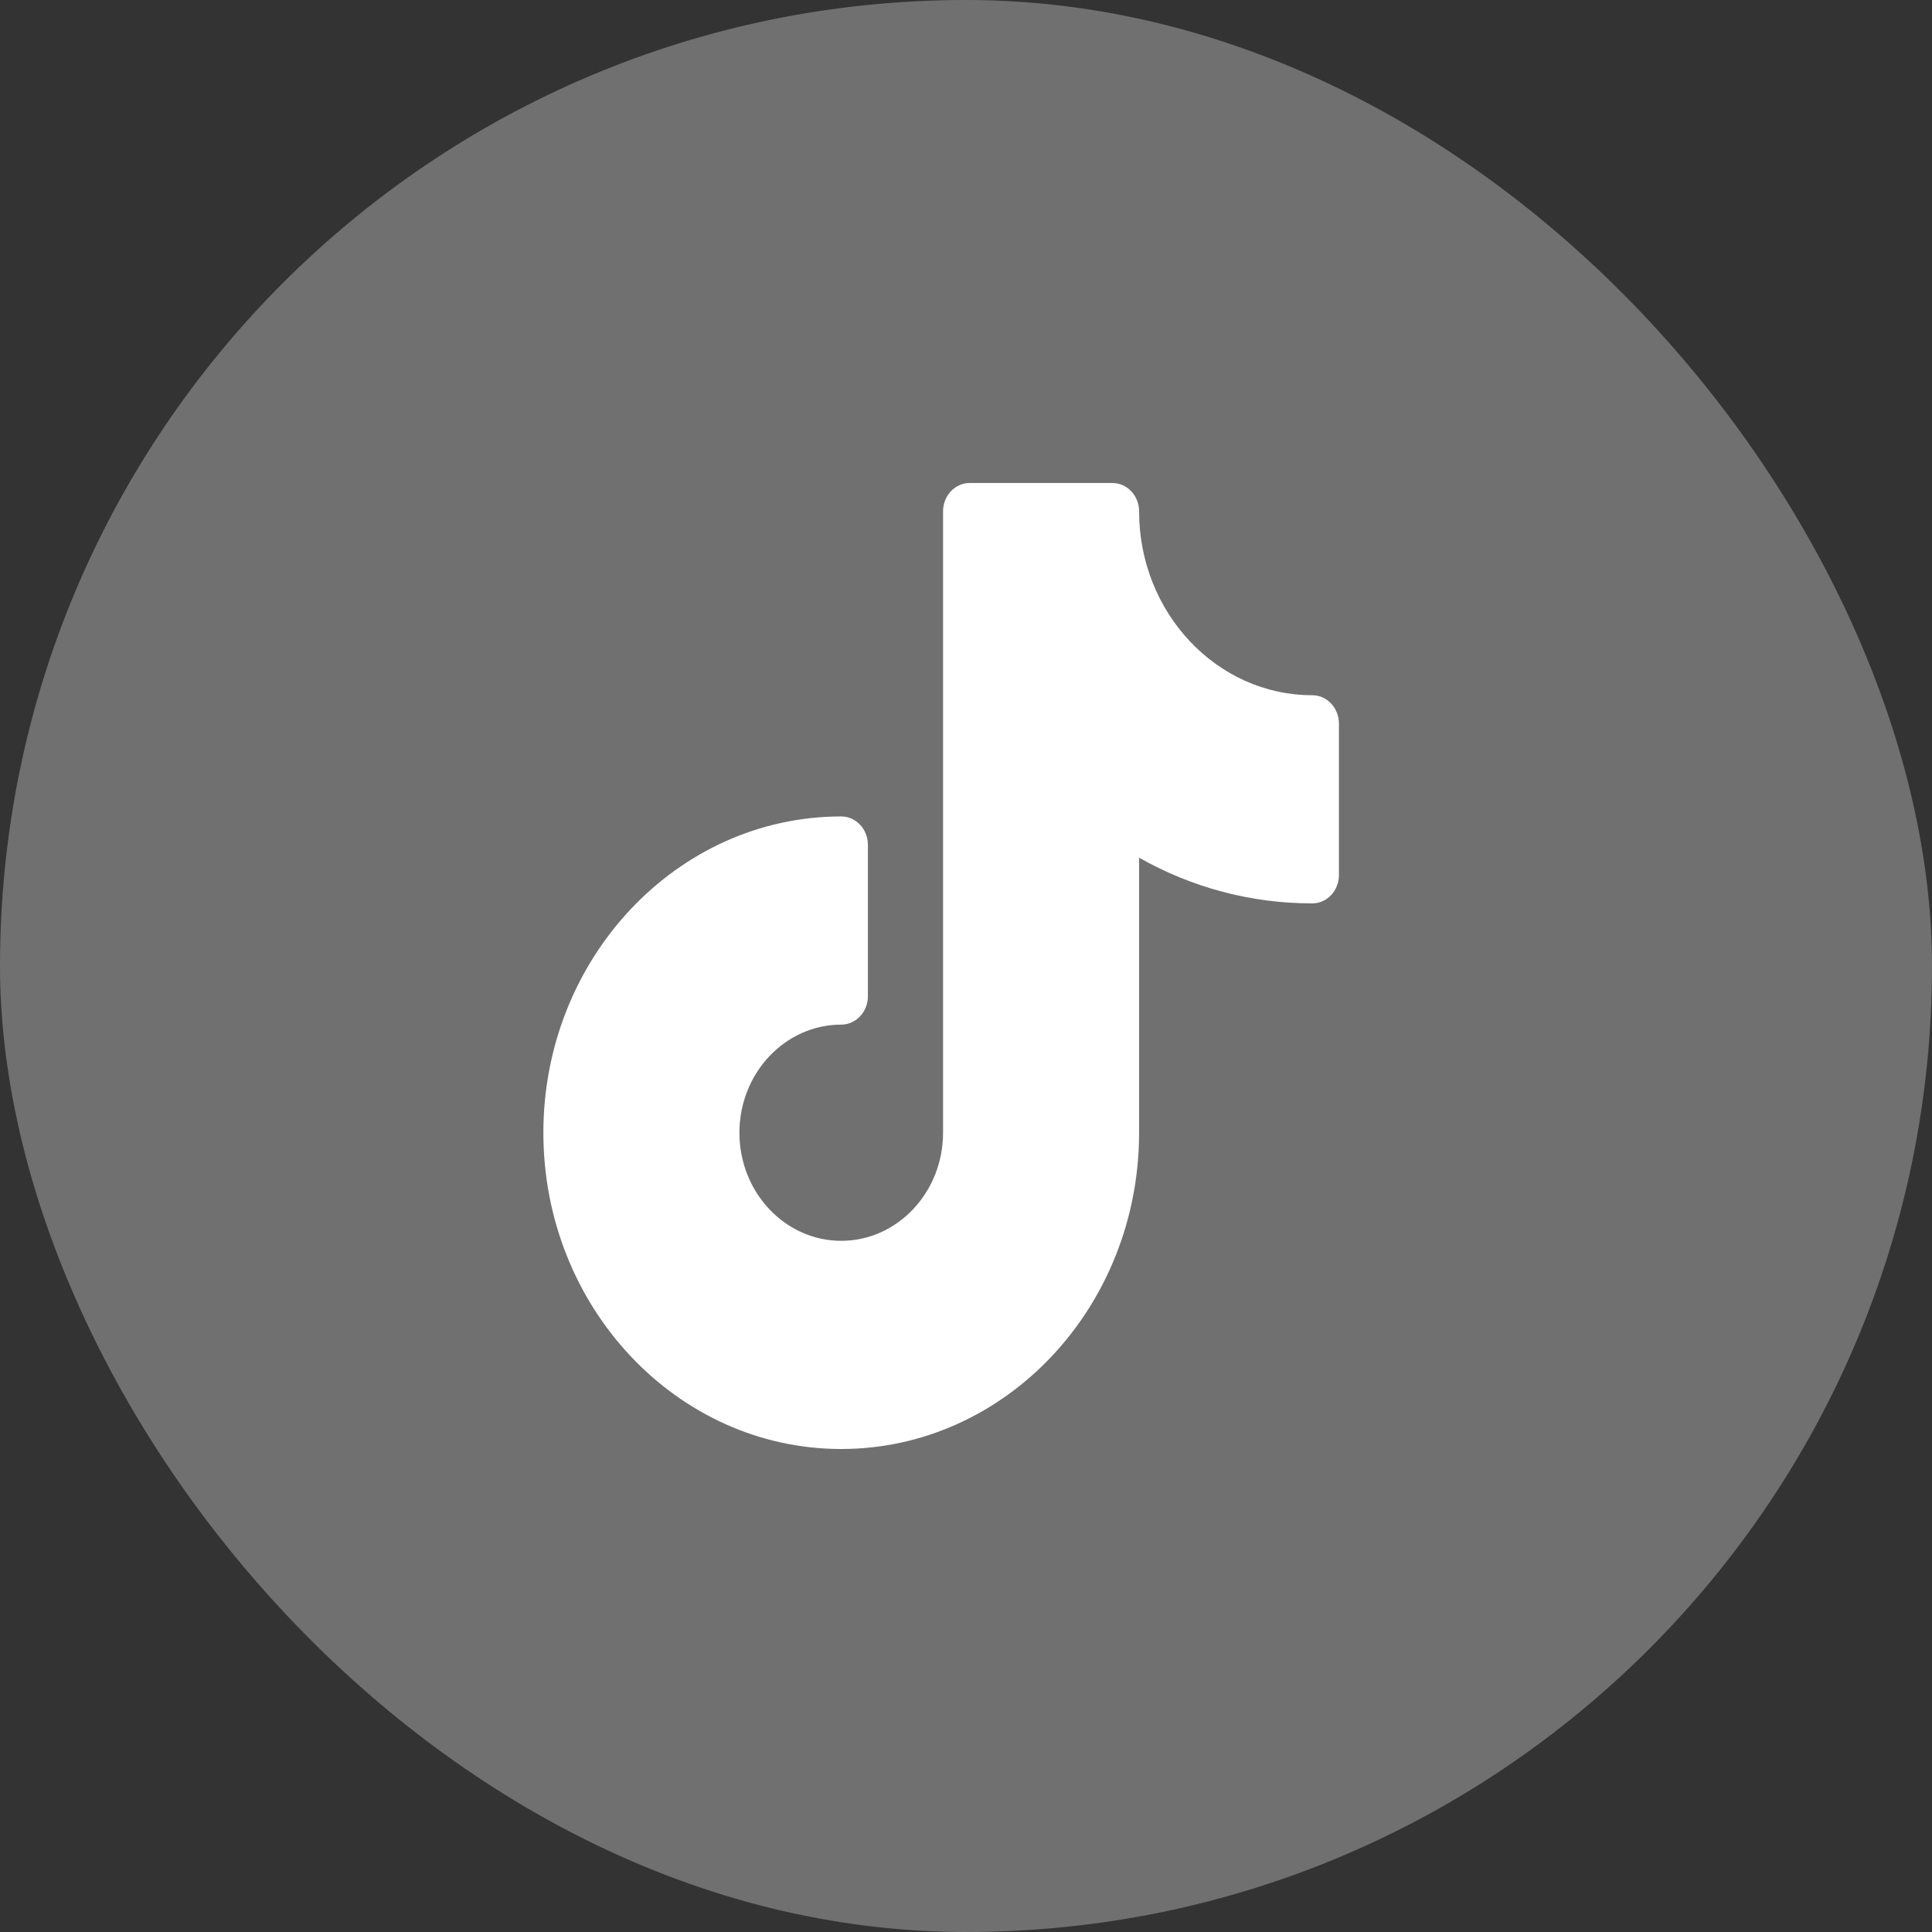
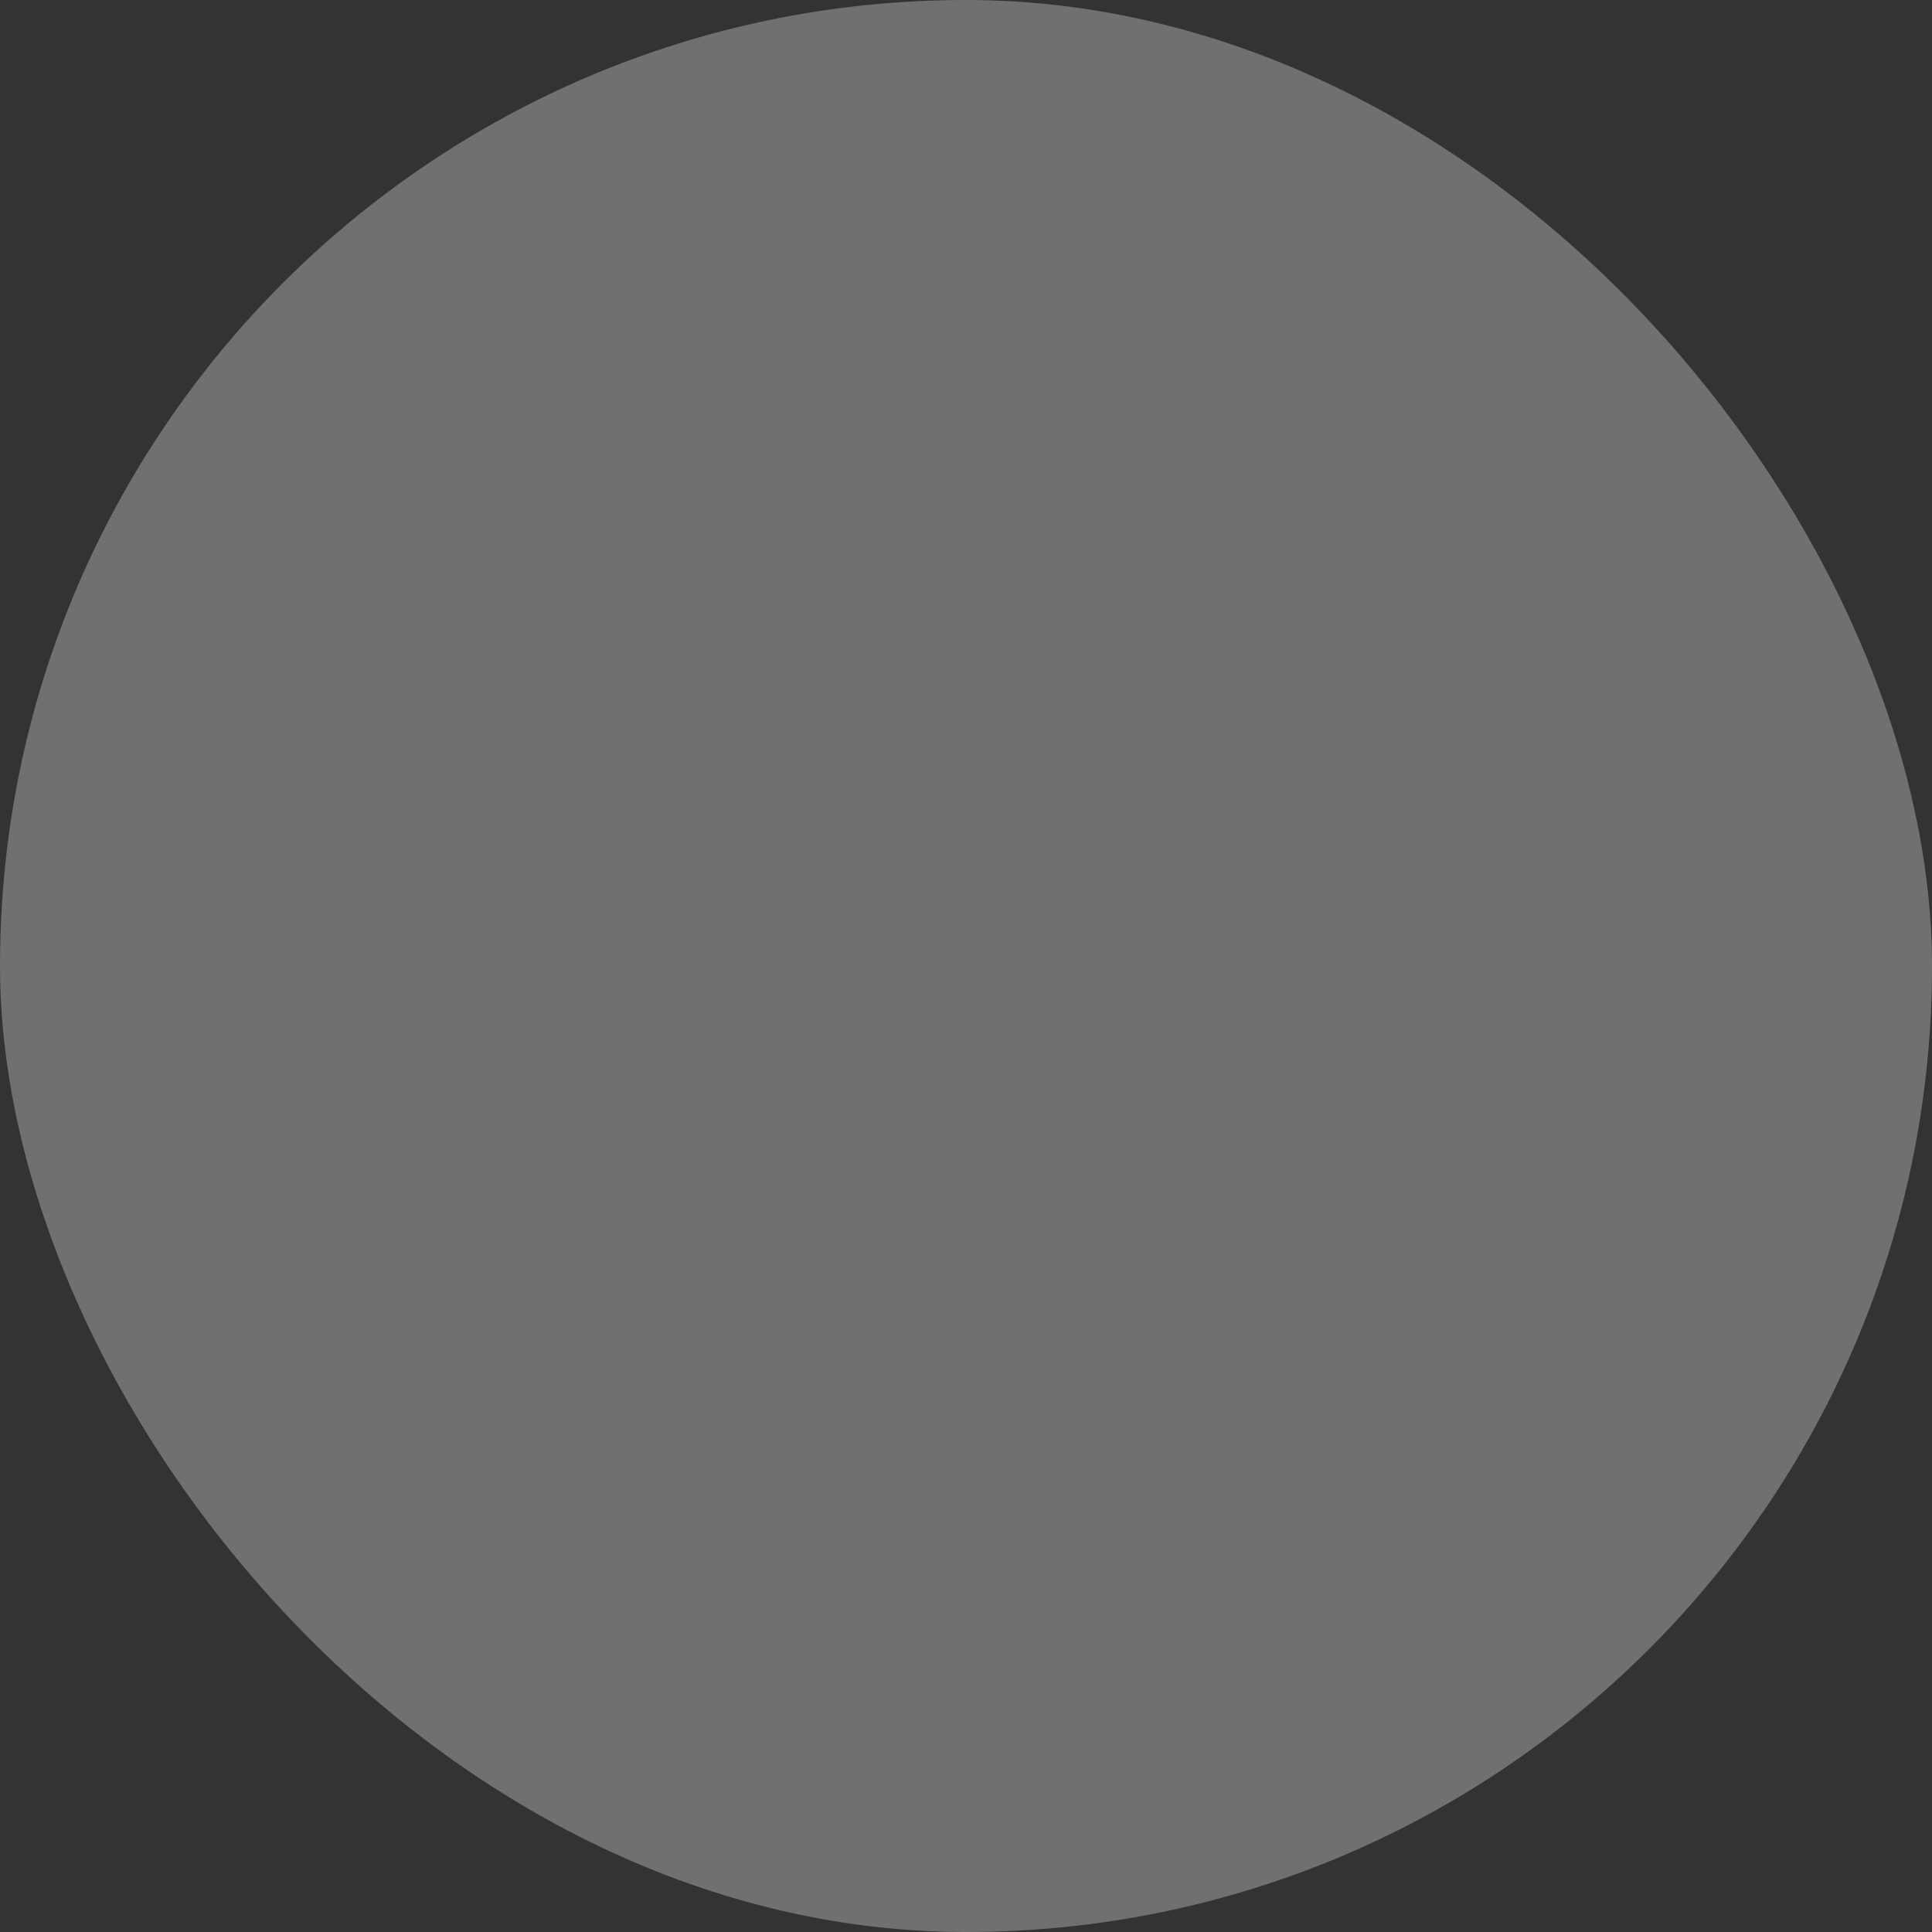
<svg xmlns="http://www.w3.org/2000/svg" width="32" height="32" viewBox="0 0 32 32" fill="none">
  <rect x="0" y="0" width="32" height="32" fill="#333333" stroke="none" />
  <g id="tik-tok 1">
    <rect width="32" height="32" rx="16" fill="white" fill-opacity="0.3" />
-     <path id="Vector" d="M21.735 11.515C20.153 11.515 18.867 10.148 18.867 8.469C18.867 8.21 18.669 8 18.425 8H16.061C15.817 8 15.62 8.21 15.62 8.469V18.762C15.62 19.749 14.863 20.552 13.933 20.552C13.004 20.552 12.247 19.749 12.247 18.762C12.247 17.774 13.004 16.971 13.933 16.971C14.177 16.971 14.375 16.761 14.375 16.502V13.992C14.375 13.733 14.177 13.523 13.933 13.523C11.213 13.523 9 15.873 9 18.762C9 21.65 11.213 24 13.933 24C16.654 24 18.867 21.65 18.867 18.762V14.206C19.745 14.703 20.723 14.963 21.735 14.963C21.979 14.963 22.177 14.753 22.177 14.494V11.983C22.176 11.725 21.979 11.515 21.735 11.515Z" fill="white" />
  </g>
</svg>